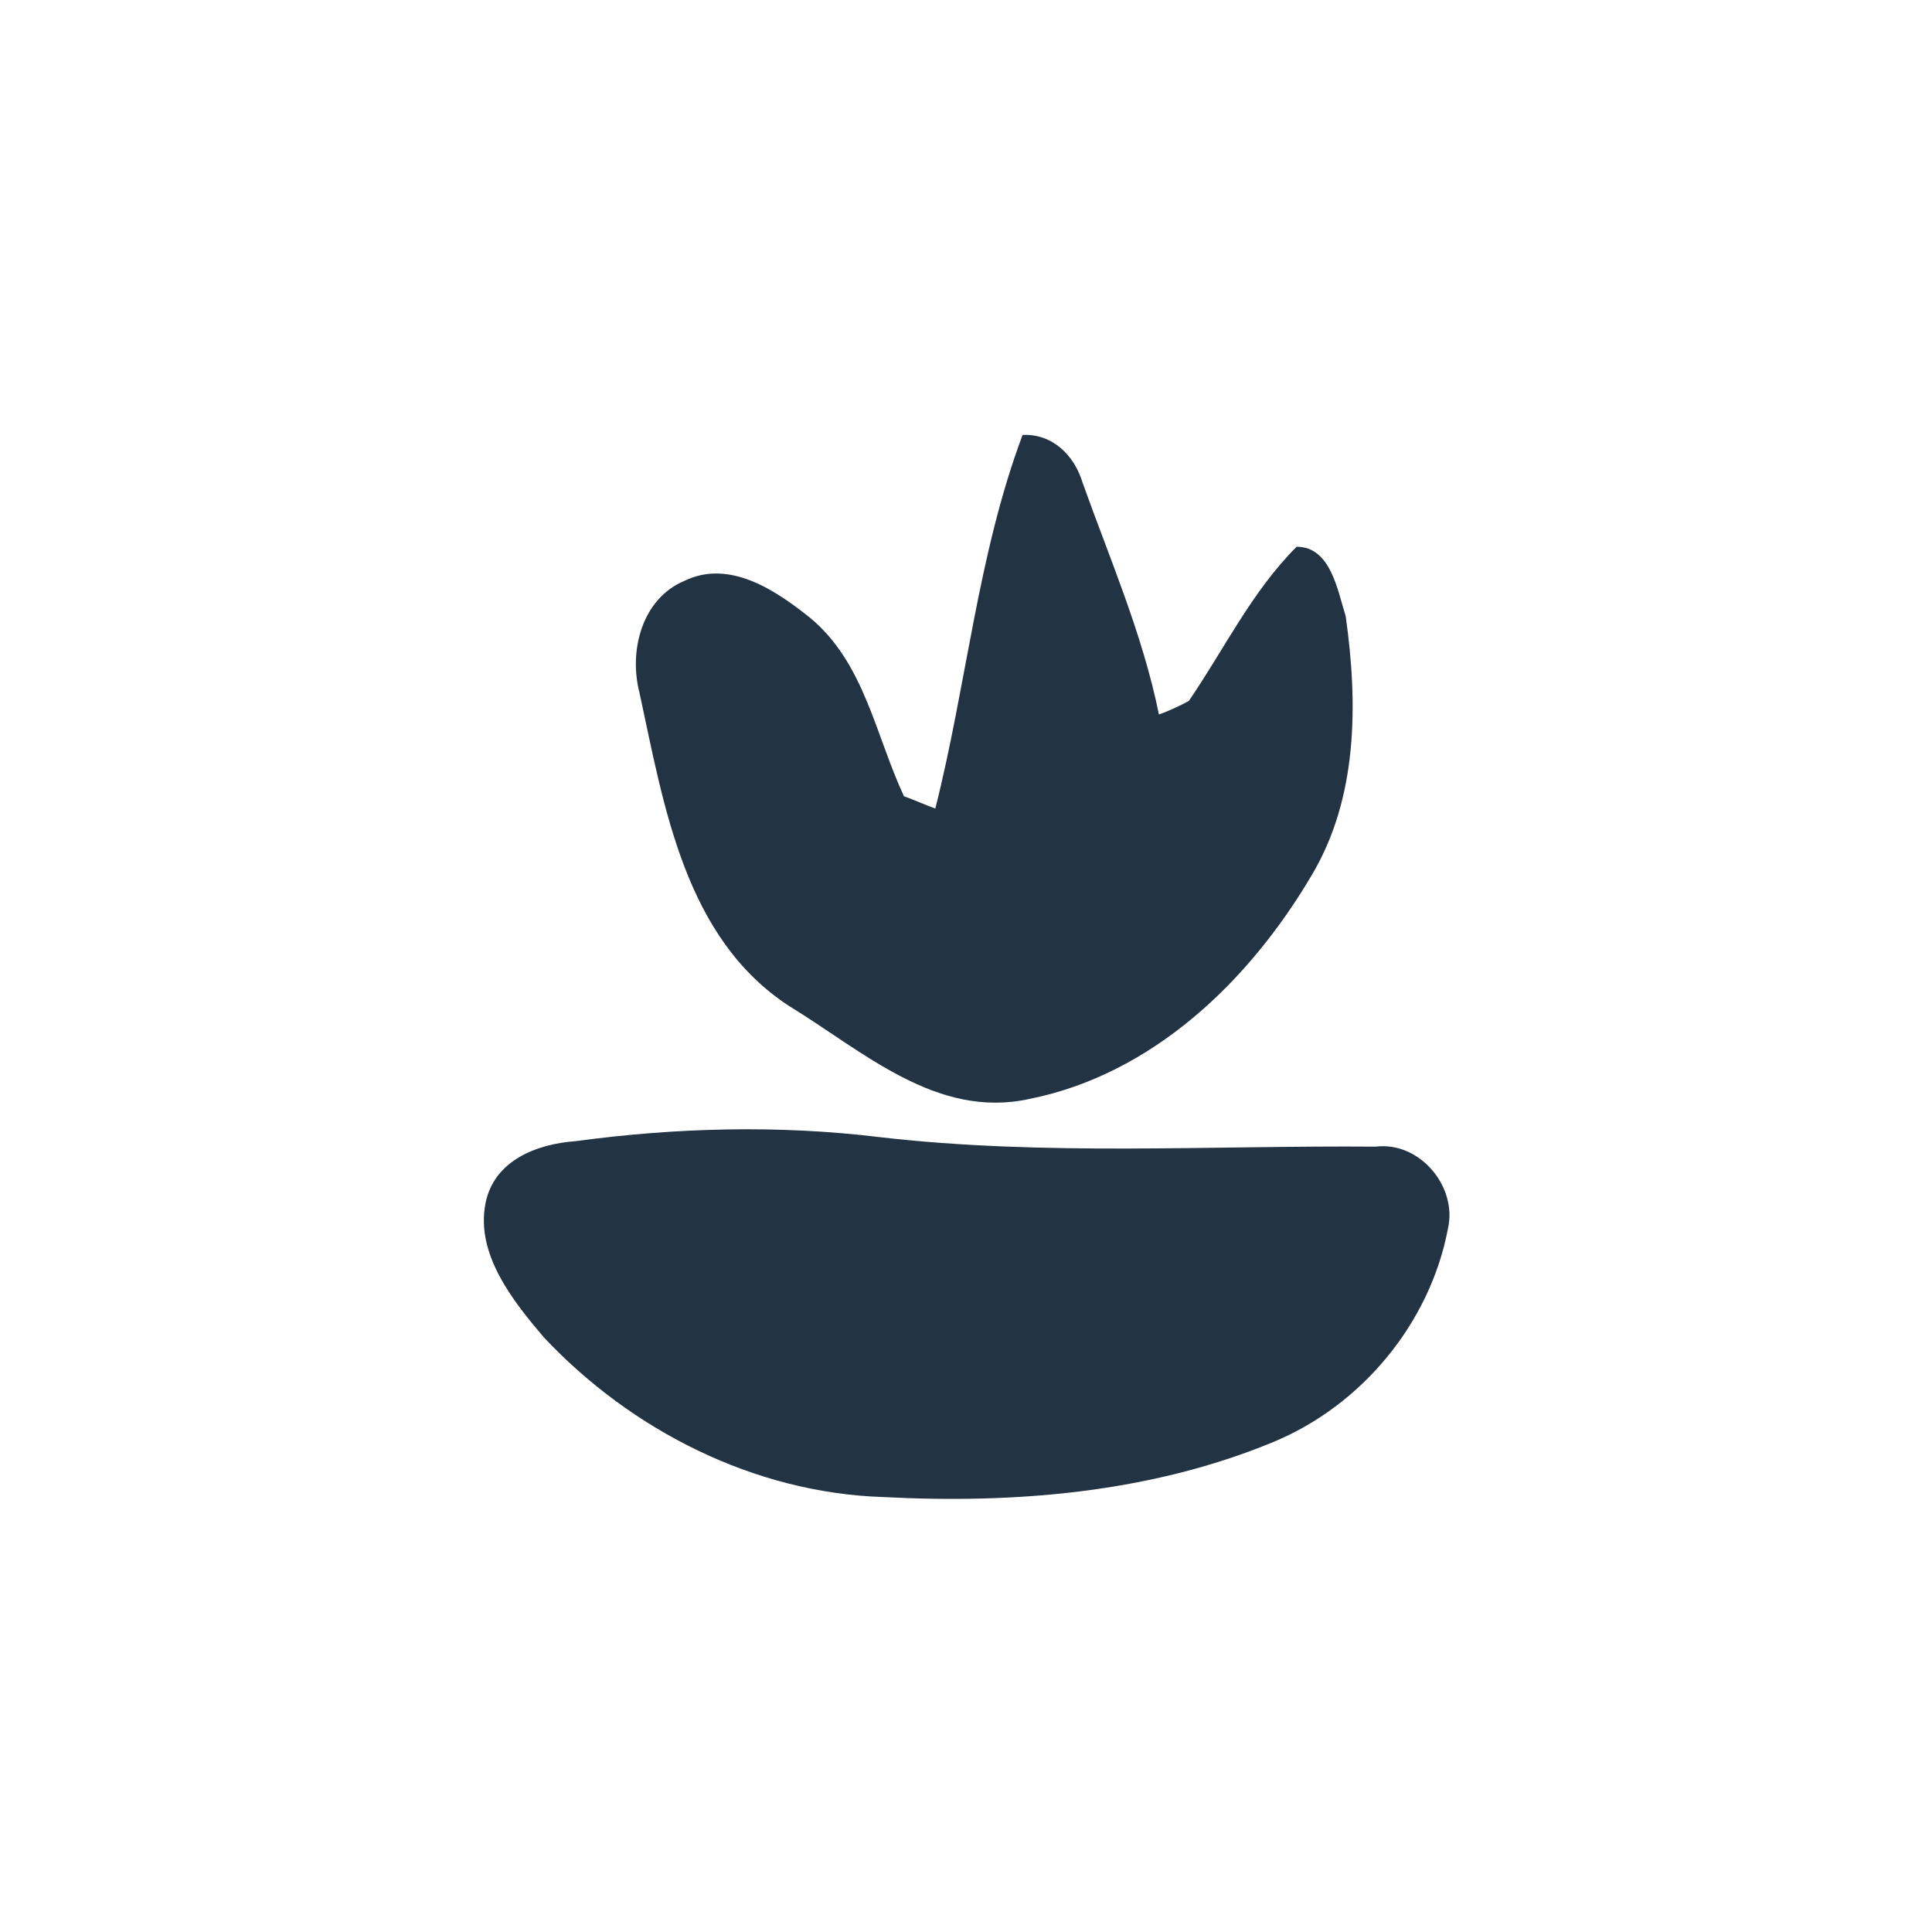
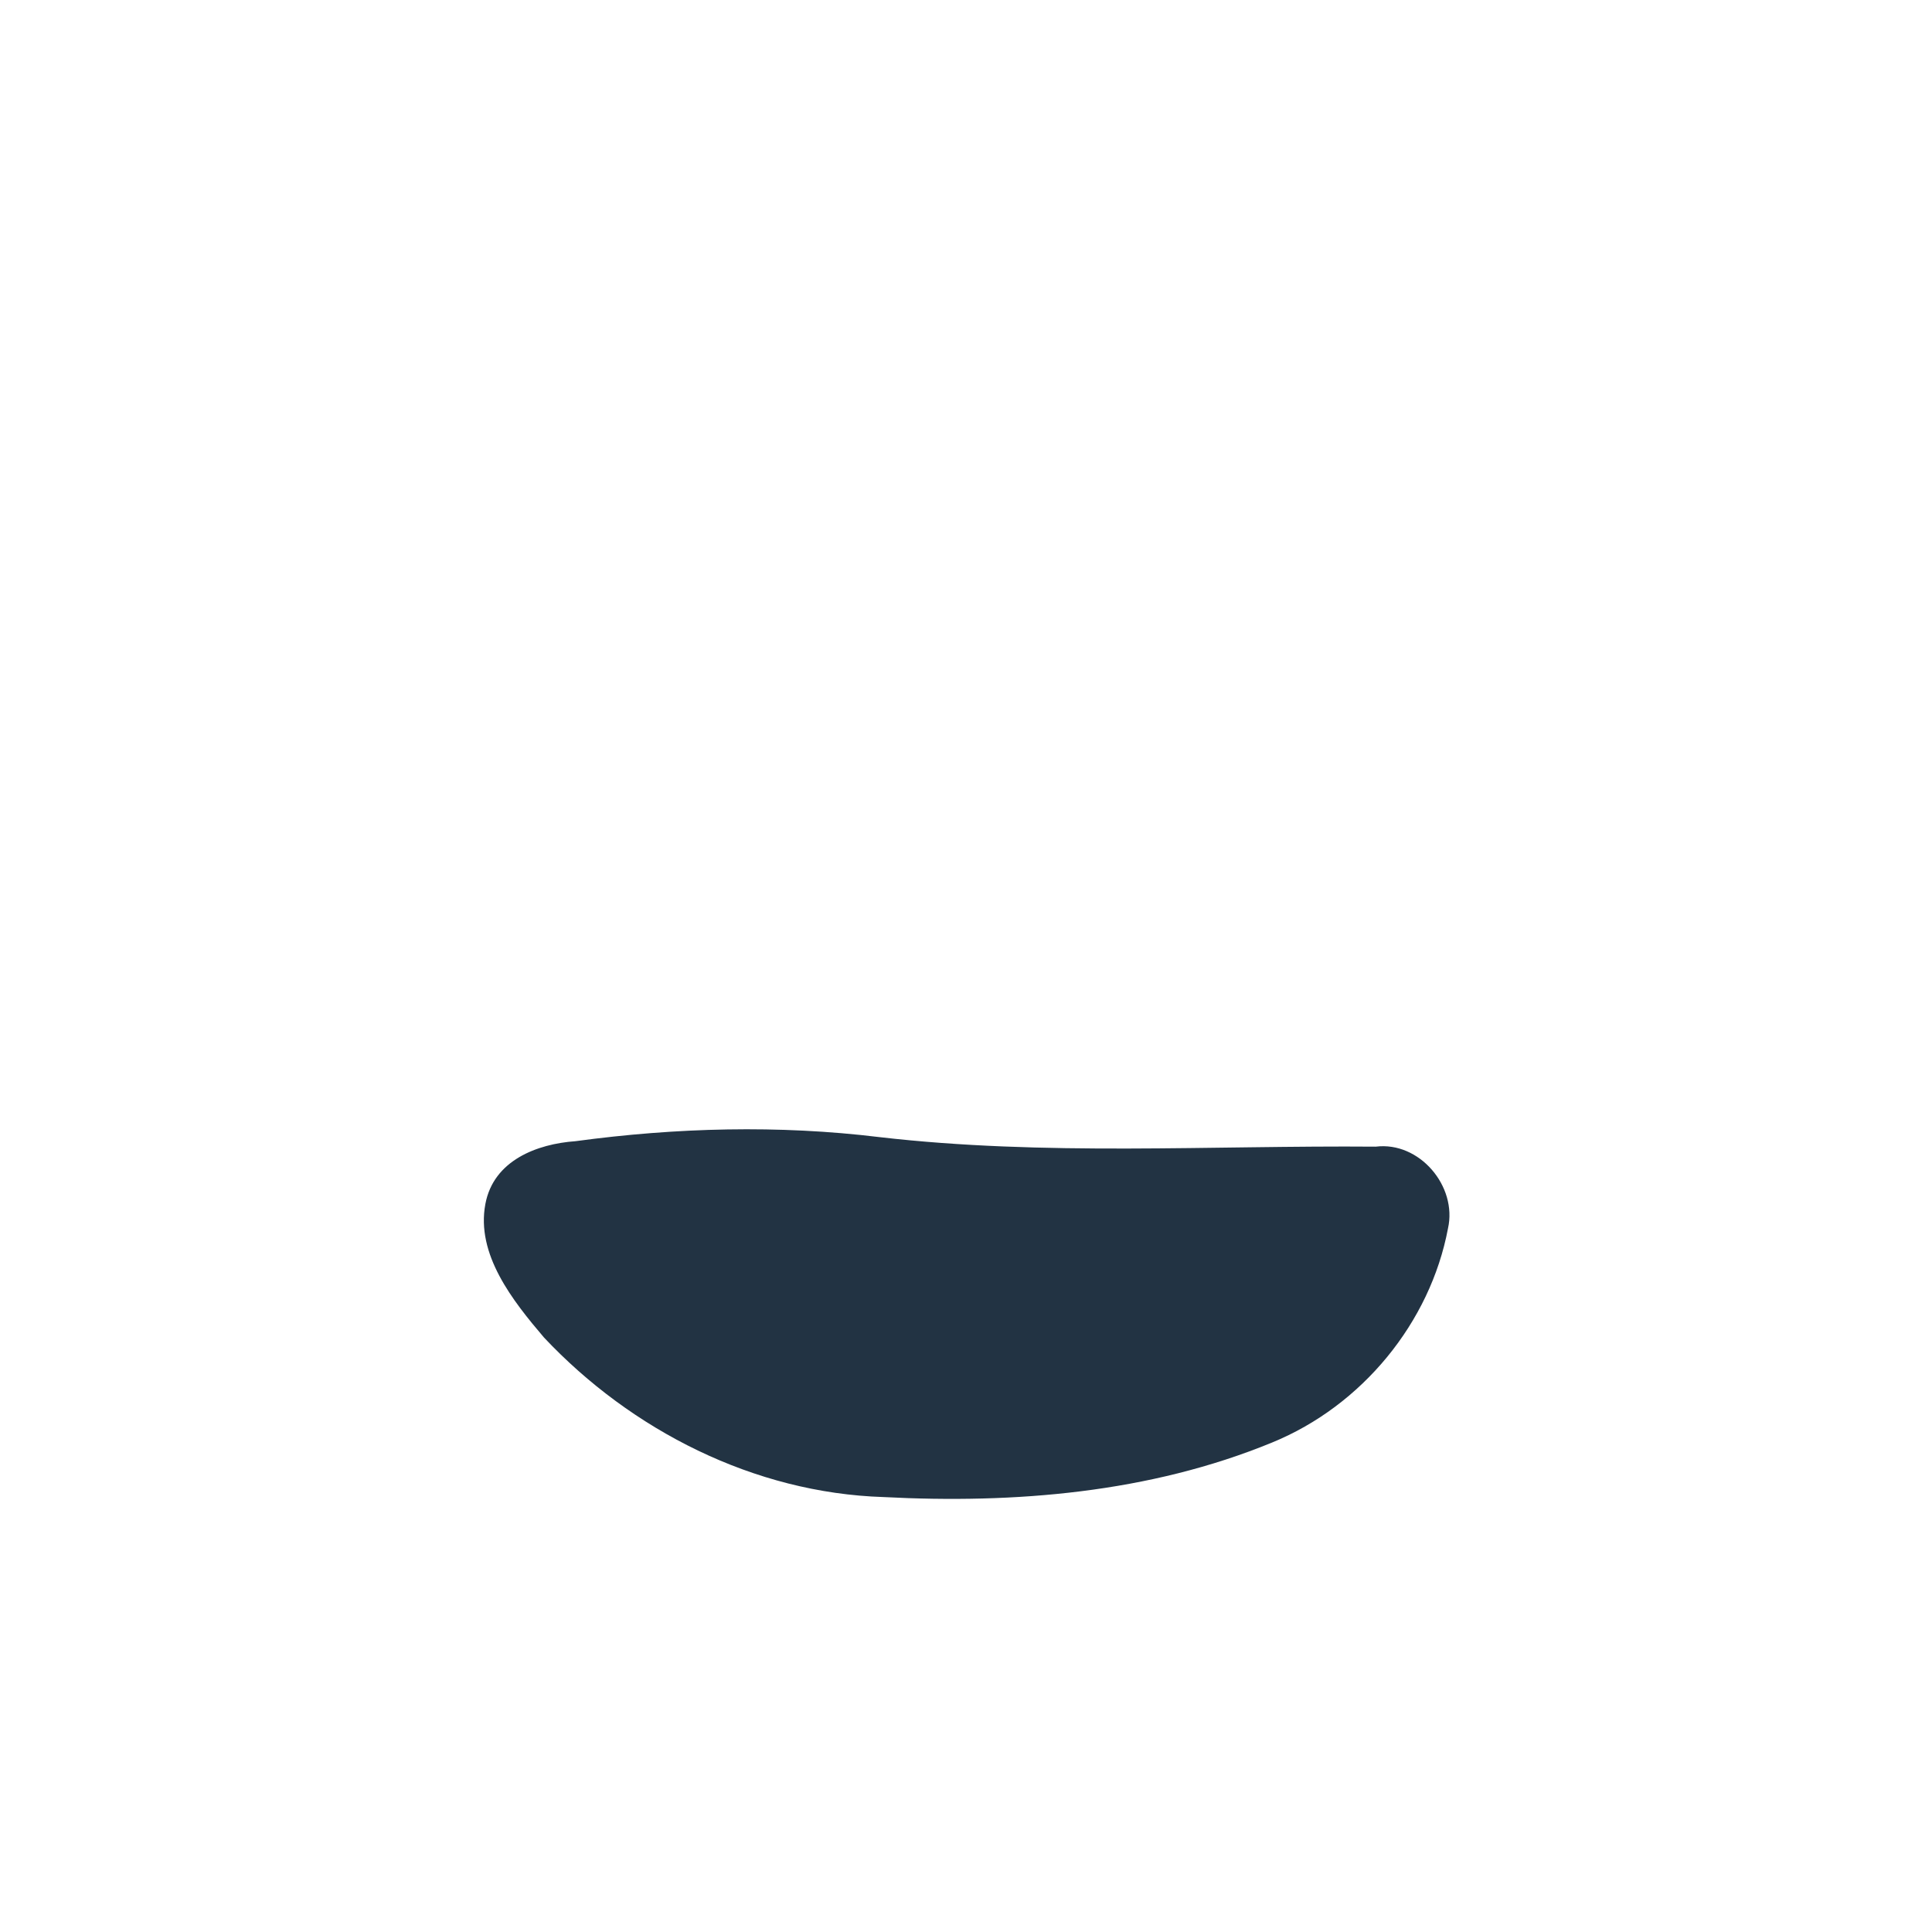
<svg xmlns="http://www.w3.org/2000/svg" id="Capa_1" x="0px" y="0px" viewBox="0 0 141.7 141.7" style="enable-background:new 0 0 141.7 141.7;" xml:space="preserve">
  <style type="text/css">	.st0{fill:#223343;}</style>
  <g>
-     <path class="st0" d="M75,31.9c2.2-0.1,3.8,1.5,4.4,3.5c2,5.6,4.4,11.1,5.6,17c0.6-0.2,1.7-0.7,2.2-1c2.6-3.8,4.6-8,7.9-11.3  c2.5,0,3,3.2,3.6,5.1c0.9,6.4,0.9,13.3-2.5,19C91.6,72,84.5,78.8,75.5,80.6c-6.8,1.5-12.2-3.5-17.6-6.8c-7.7-5-9.2-14.7-11-23  c-0.8-3.1,0.2-6.9,3.3-8.2c3.3-1.6,6.7,0.7,9.2,2.7c4,3.3,4.8,8.6,6.9,13.1c0.6,0.2,1.7,0.7,2.3,0.9C70.9,50.2,71.7,40.7,75,31.9z" />
    <path class="st0" d="M42.2,83.7c7.4-1,14.9-1.2,22.3-0.3c12.1,1.4,24.3,0.6,36.4,0.7c3.2-0.4,6,2.9,5.3,6  c-1.3,6.9-6.3,13-12.9,15.7c-9,3.7-18.9,4.5-28.5,4c-9.5-0.3-18.5-4.9-24.9-11.7c-2.3-2.7-5-6.1-4.3-9.8  C36.2,85.1,39.4,83.9,42.2,83.7z" />
  </g>
</svg>